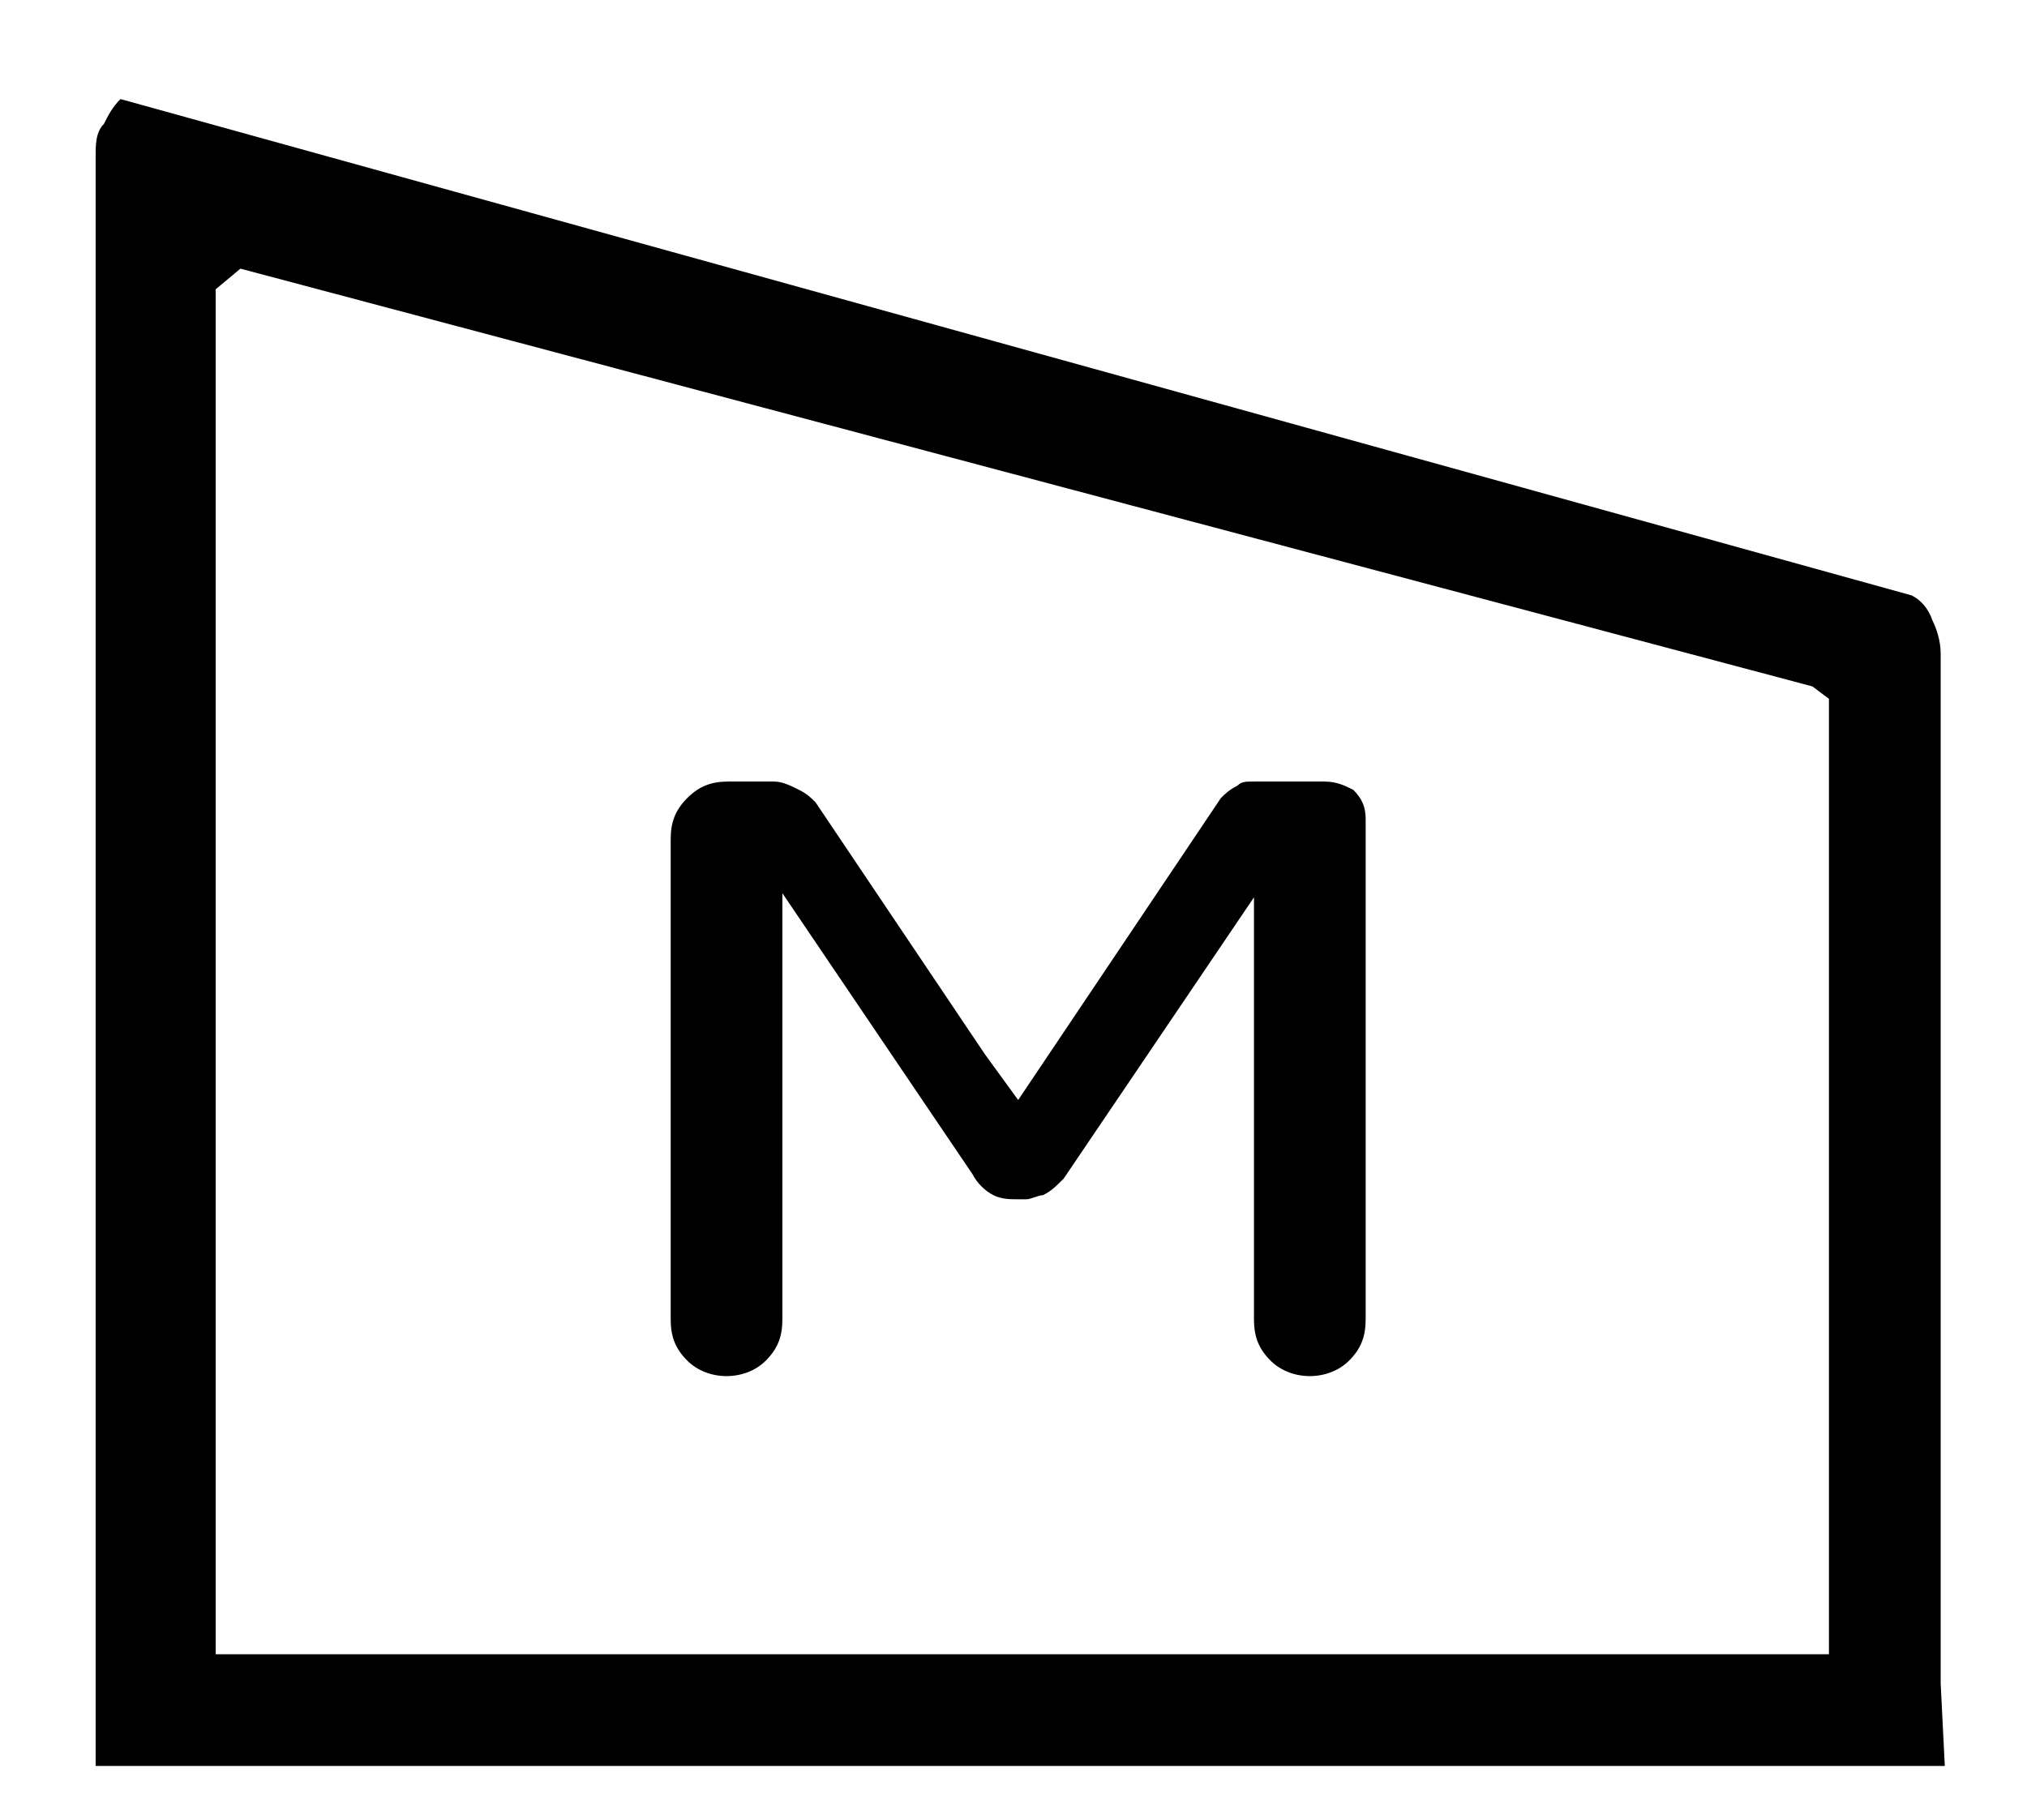
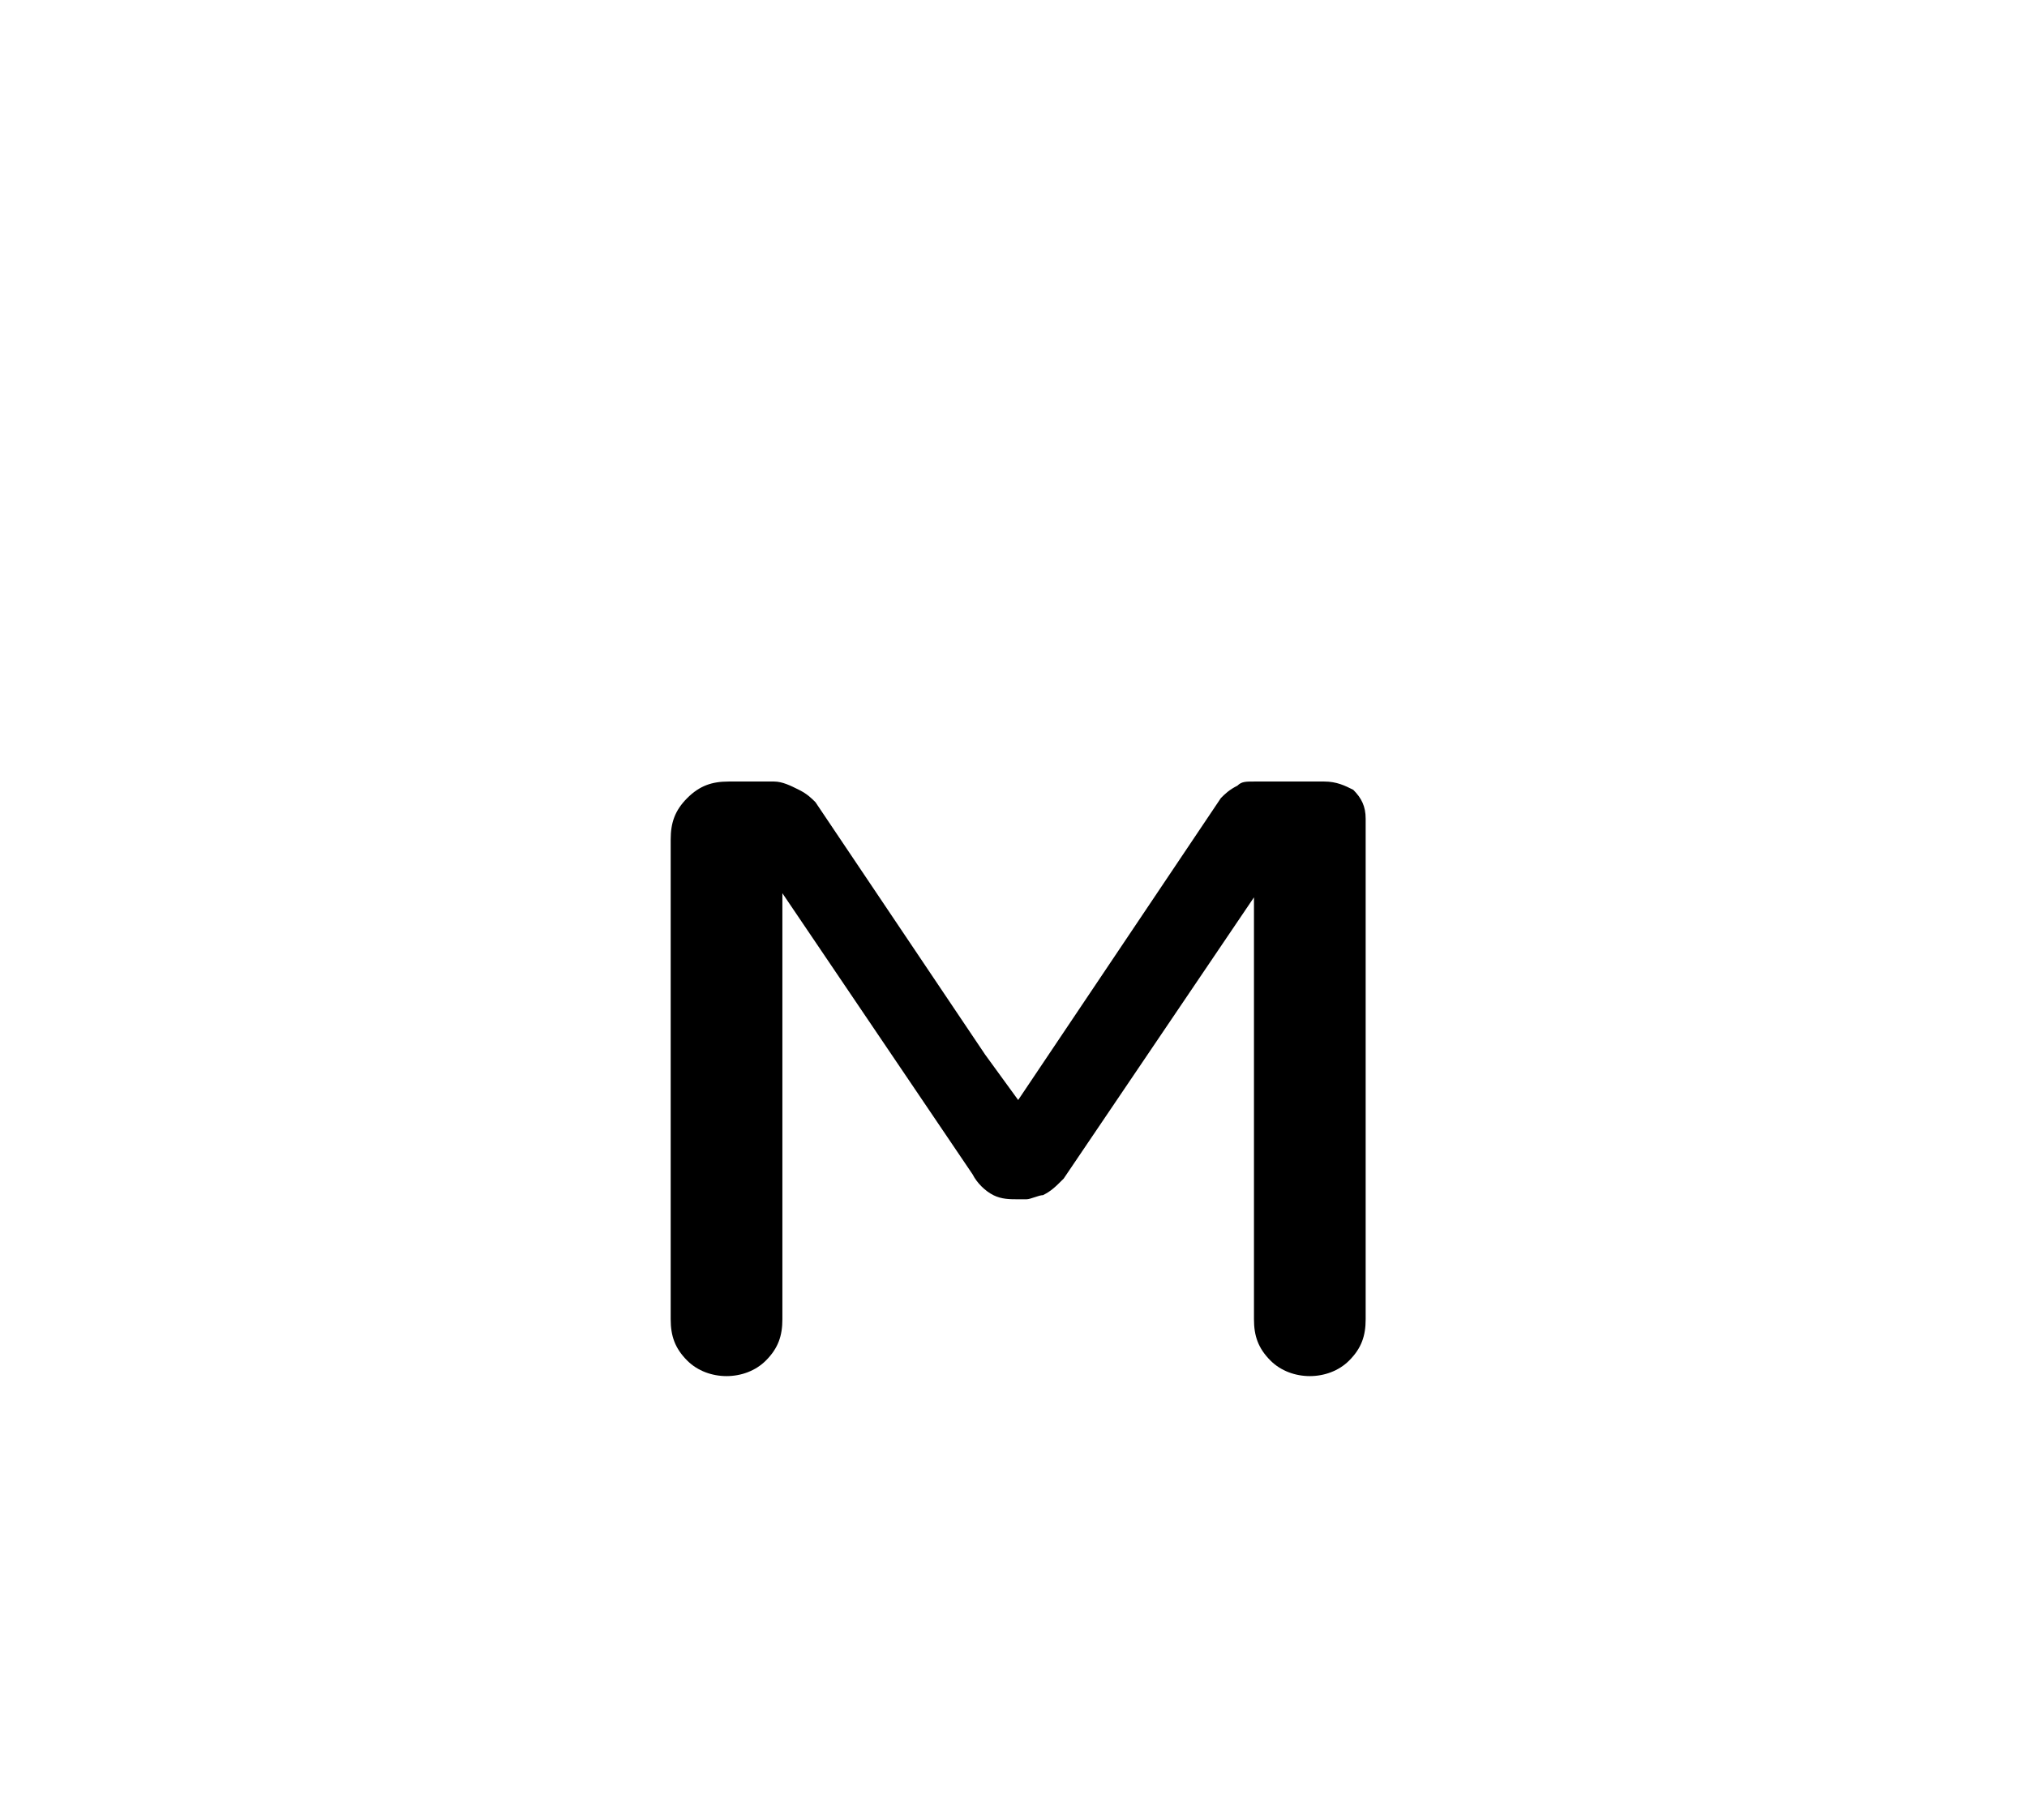
<svg xmlns="http://www.w3.org/2000/svg" width="49" height="44" viewBox="0 0 49 44" fill="none">
-   <path d="M46.913 40.695V15.795C46.913 15.495 46.812 15.195 46.712 14.995C46.612 14.695 46.413 14.495 46.212 14.395L2.913 2.395C2.712 2.595 2.612 2.795 2.513 2.995C2.312 3.195 2.312 3.495 2.312 3.795V42.695H47.013L46.913 40.695ZM44.212 39.995H5.213V6.995L5.812 6.495L43.812 16.595L44.212 16.895V39.995Z" fill="black" />
  <path d="M32.013 18.895H30.313C30.113 18.895 30.013 18.895 29.913 18.995C29.713 19.095 29.613 19.195 29.513 19.295L24.613 26.595L23.813 25.495L19.713 19.395C19.613 19.295 19.513 19.195 19.313 19.095C19.113 18.995 18.913 18.895 18.713 18.895H17.613C17.213 18.895 16.913 18.995 16.613 19.295C16.313 19.595 16.213 19.895 16.213 20.295V31.895C16.213 32.295 16.313 32.595 16.613 32.895C17.113 33.395 18.013 33.395 18.513 32.895C18.813 32.595 18.913 32.295 18.913 31.895V21.595L23.513 28.395C23.613 28.595 23.813 28.795 24.013 28.895C24.213 28.995 24.413 28.995 24.613 28.995H24.813C24.913 28.995 25.113 28.895 25.213 28.895C25.413 28.795 25.513 28.695 25.713 28.495L30.313 21.695V31.895C30.313 32.295 30.413 32.595 30.713 32.895C31.213 33.395 32.113 33.395 32.613 32.895C32.913 32.595 33.013 32.295 33.013 31.895V19.795C33.013 19.495 32.913 19.295 32.713 19.095C32.513 18.995 32.313 18.895 32.013 18.895Z" fill="black" />
</svg>